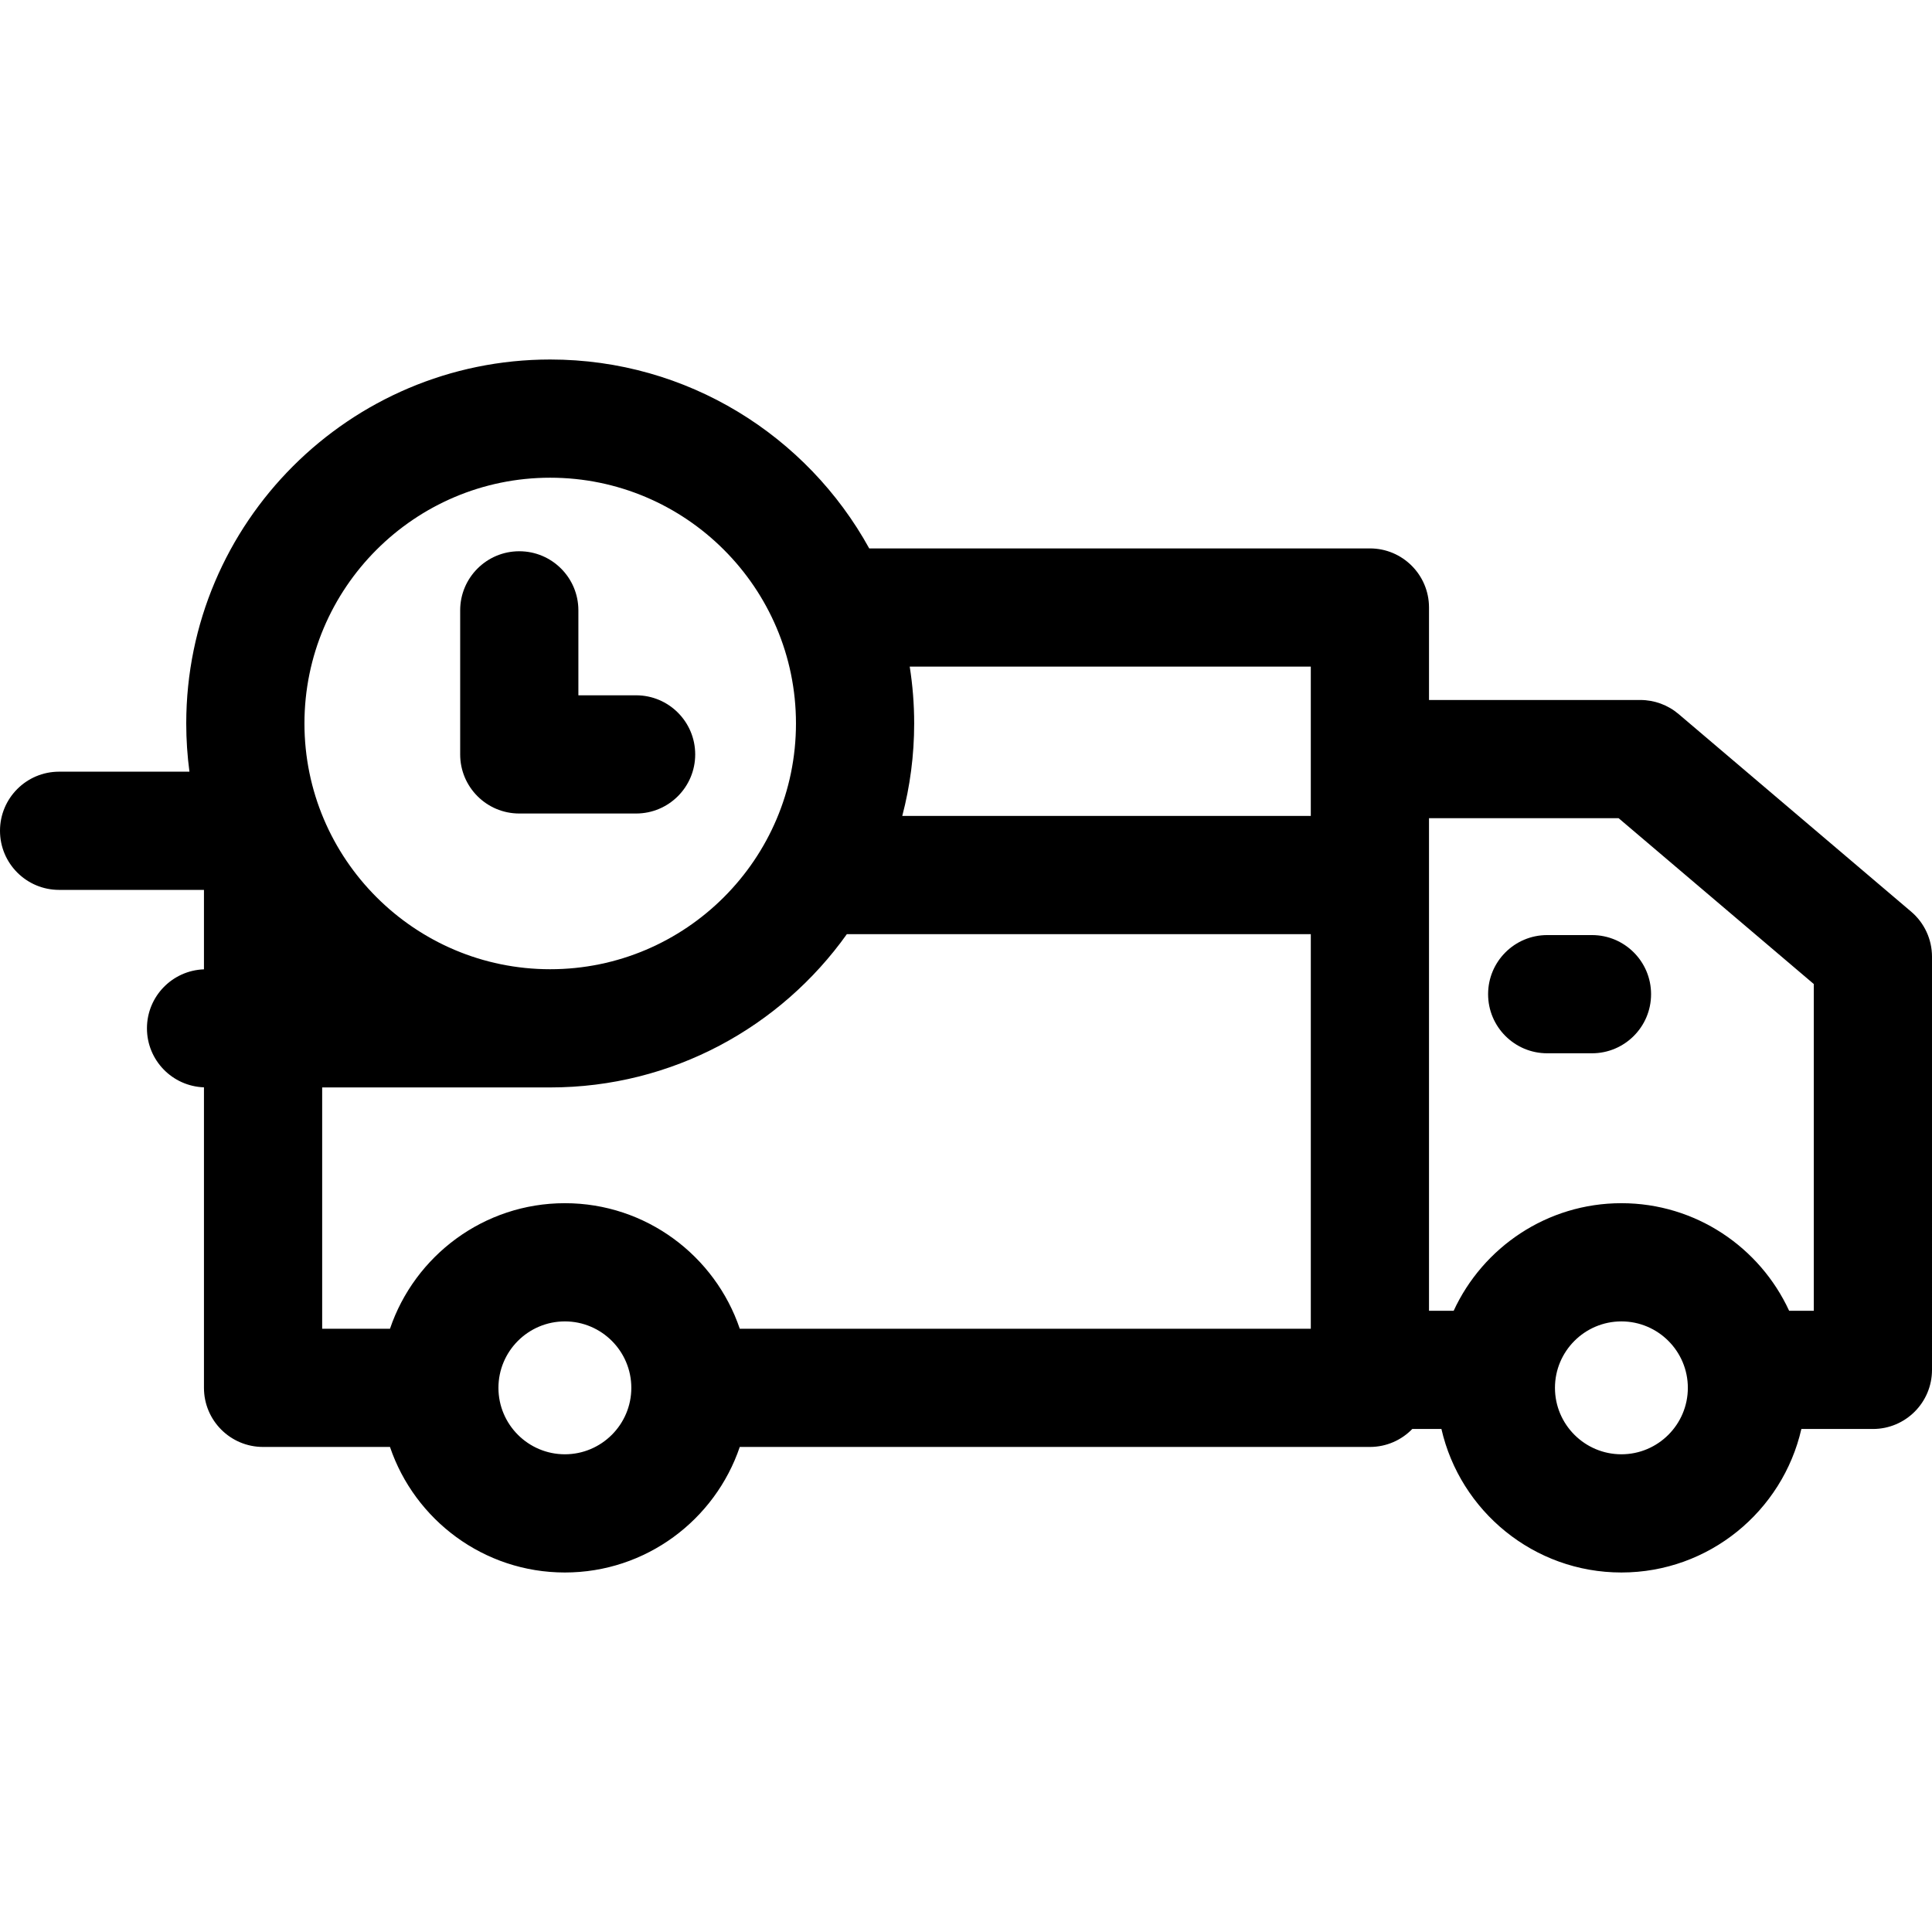
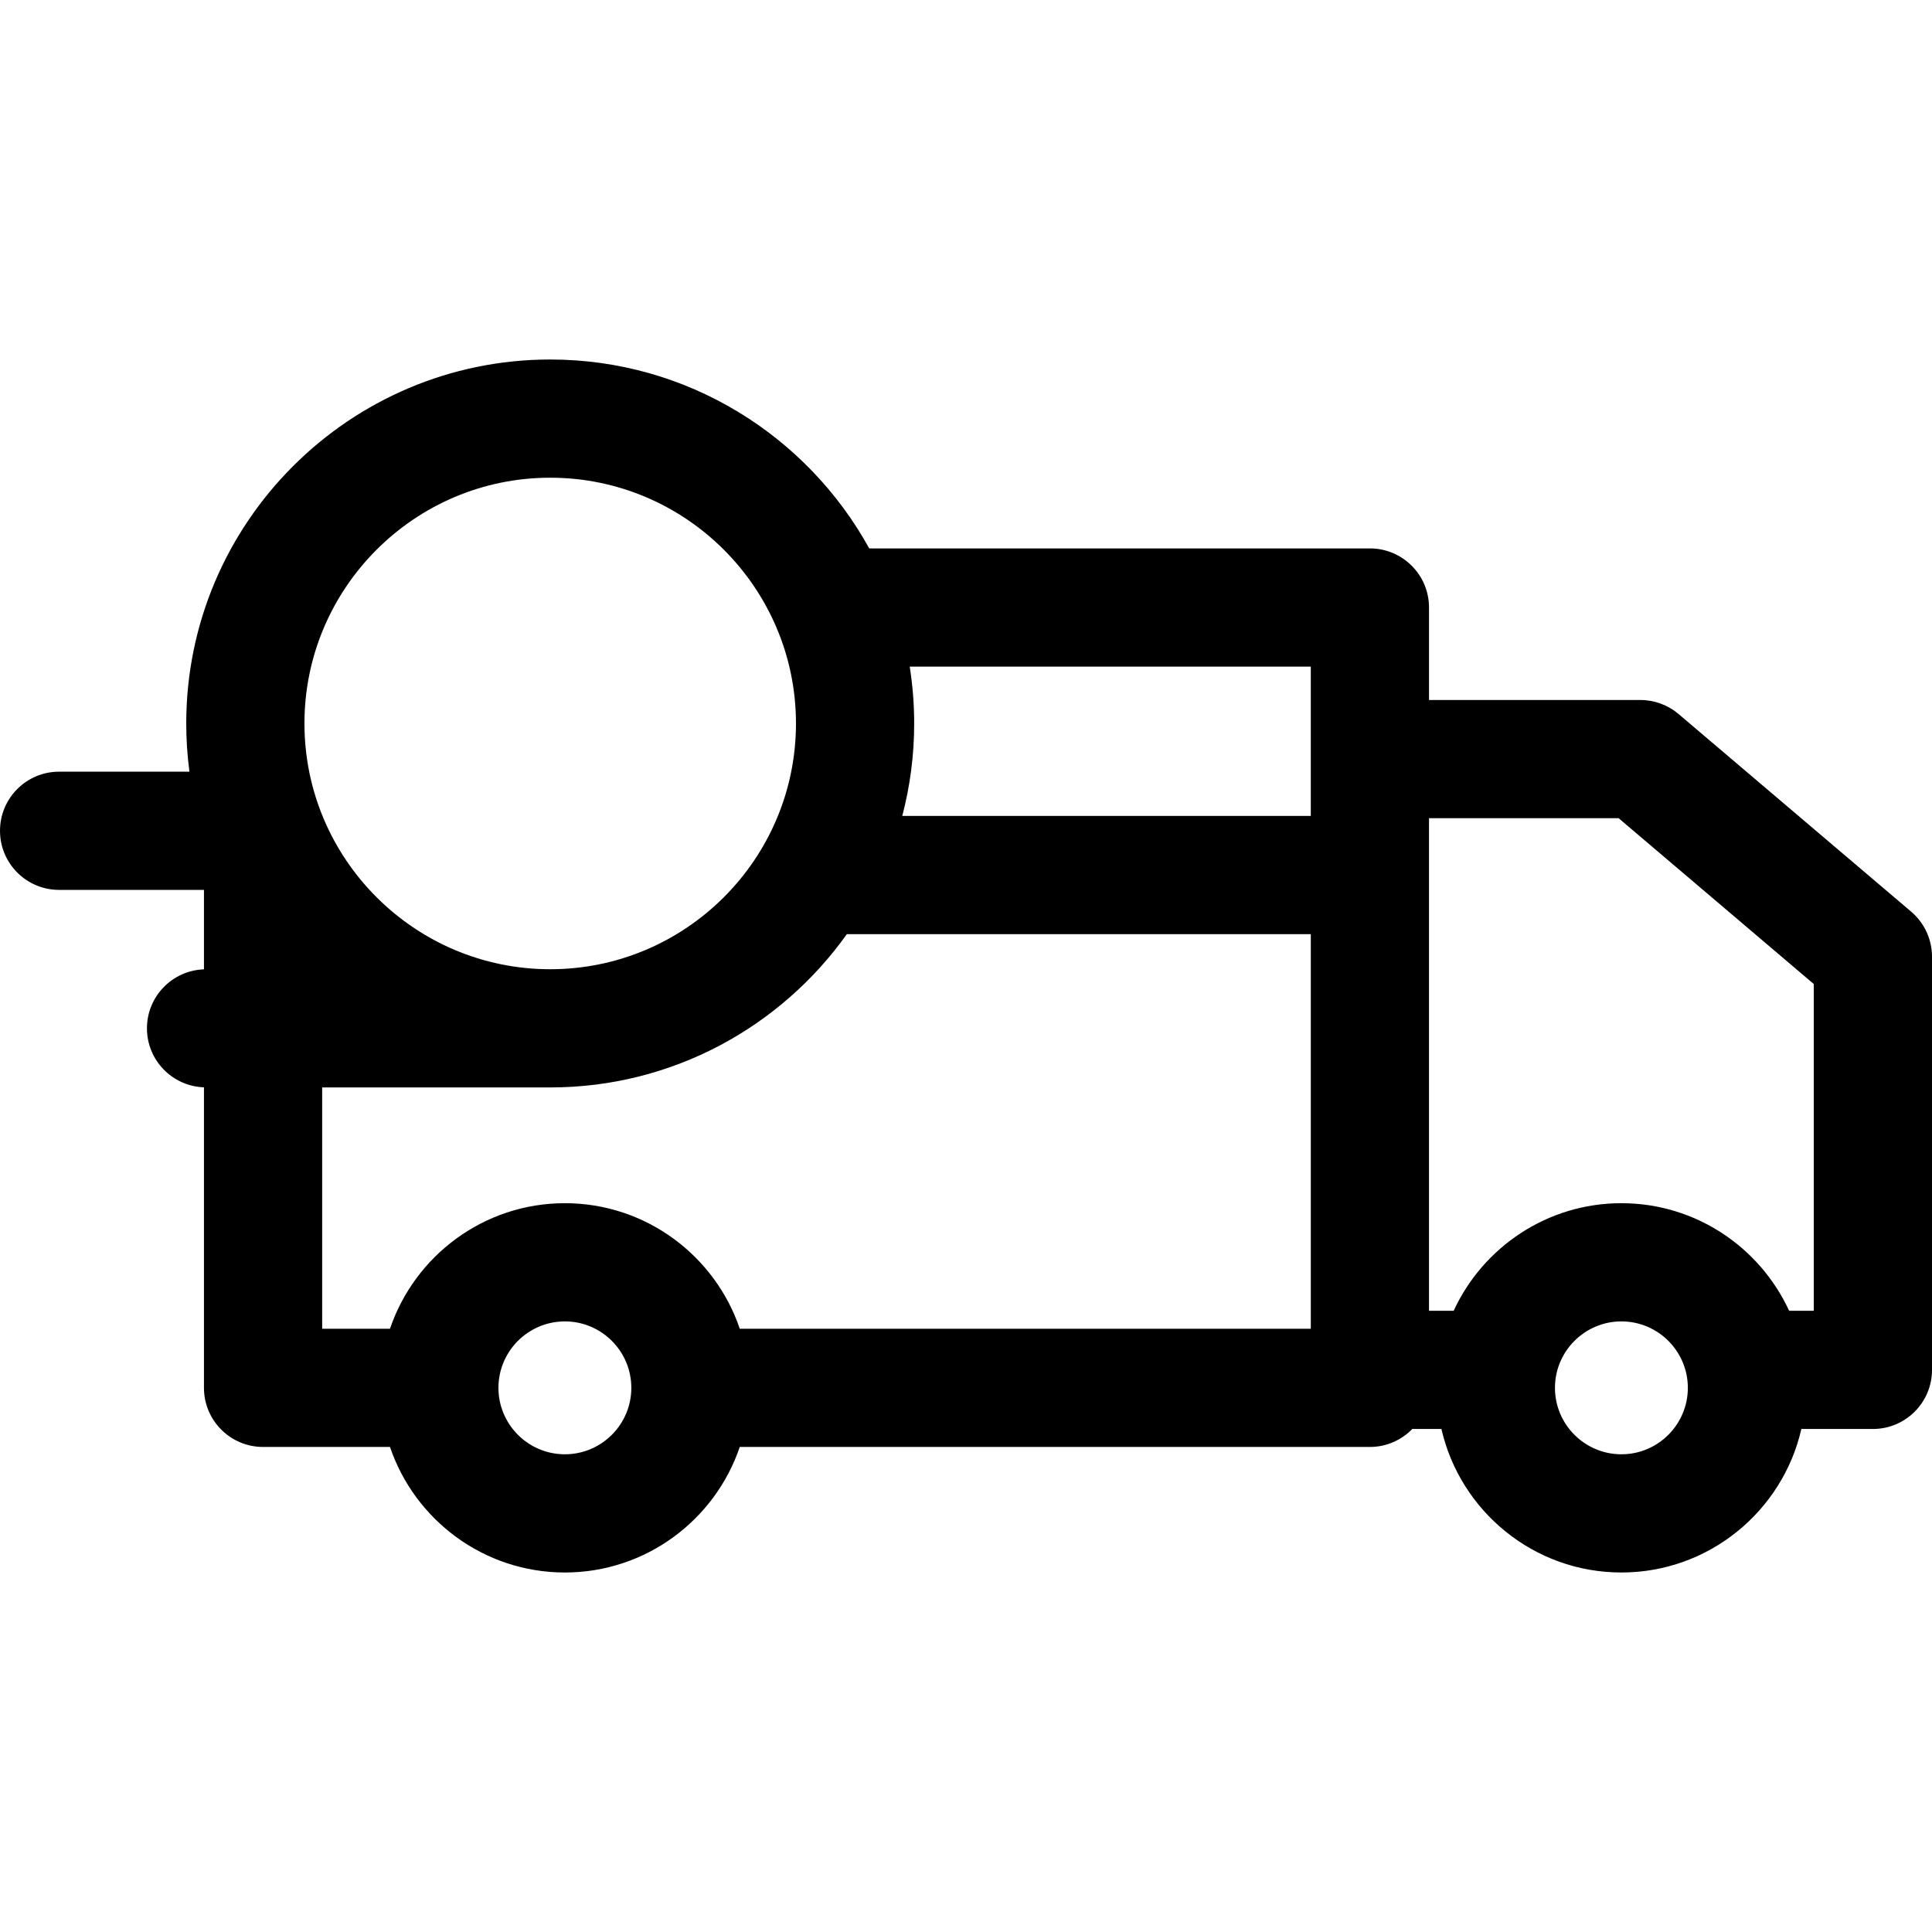
<svg xmlns="http://www.w3.org/2000/svg" fill="#000000" height="800px" width="800px" version="1.1" id="Layer_1" viewBox="0 0 511.999 511.999" xml:space="preserve">
  <g>
    <g>
      <path d="M506.479,241.599l-61.631-52.367c-2.832-2.406-6.426-3.727-10.142-3.727h-56.005v-24.507    c0-8.65-7.013-15.663-15.663-15.663H230.353c-16.427-29.814-48.162-50.062-84.542-50.062c-53.186,0-96.455,43.27-96.455,96.455    c0,4.33,0.291,8.594,0.848,12.775H15.663C7.013,204.503,0,211.516,0,220.166s7.013,15.663,15.663,15.663h38.388v21.054    c-8.39,0.296-15.107,7.173-15.107,15.635s6.716,15.34,15.107,15.635v79.638c0,8.65,7.013,15.663,15.663,15.663h33.635    c6.547,19.321,24.844,33.271,46.348,33.271c21.505,0,39.8-13.95,46.349-33.271h166.991c4.41,0,8.386-1.828,11.233-4.761h7.722    c4.97,21.75,24.461,38.031,47.694,38.031s42.724-16.282,47.694-38.031h18.955c8.65,0,15.663-7.013,15.663-15.663V253.534    C512,248.939,509.982,244.575,506.479,241.599z M241.085,176.661h106.289v24.506v15.063H239.108    c2.057-7.827,3.157-16.038,3.157-24.501C242.265,186.603,241.859,181.572,241.085,176.661z M145.811,126.598    c35.911,0,65.129,29.216,65.129,65.129c0,35.912-29.216,65.129-65.129,65.129s-65.129-29.216-65.129-65.129    C80.682,155.815,109.899,126.598,145.811,126.598z M149.7,385.4c-9.709,0-17.609-7.898-17.609-17.608s7.898-17.608,17.609-17.608    c9.708-0.001,17.607,7.898,17.607,17.608S159.409,385.4,149.7,385.4z M347.375,352.129H196.048    c-6.547-19.321-24.844-33.271-46.349-33.271c-21.506,0-39.801,13.95-46.348,33.271H85.378v-63.947h60.434    c32.397,0,61.114-16.055,78.615-40.626h122.949V352.129z M429.688,385.4c-9.709,0-17.608-7.898-17.608-17.608    s7.898-17.608,17.608-17.608s17.608,7.898,17.608,17.608S439.397,385.4,429.688,385.4z M480.674,347.368h-6.536    c-7.754-16.81-24.757-28.51-44.451-28.51s-36.697,11.701-44.451,28.51H378.7V216.83h50.25l51.724,43.949V347.368z" />
    </g>
  </g>
  <g>
    <g>
-       <path d="M421.888,247.805h-11.863c-8.65,0-15.663,7.013-15.663,15.663s7.013,15.663,15.663,15.663h11.863    c8.65,0,15.663-7.013,15.663-15.663S430.539,247.805,421.888,247.805z" />
-     </g>
+       </g>
  </g>
  <g>
    <g>
-       <path d="M168.572,184.262H155.87h-2.593v-3.197v-19.314c0-8.65-7.013-15.663-15.663-15.663s-15.663,7.013-15.663,15.663v38.174    c-0.001,8.651,7.012,15.663,15.662,15.663h30.959c8.65,0,15.663-7.013,15.663-15.663S177.222,184.262,168.572,184.262z" />
-     </g>
+       </g>
  </g>
</svg>